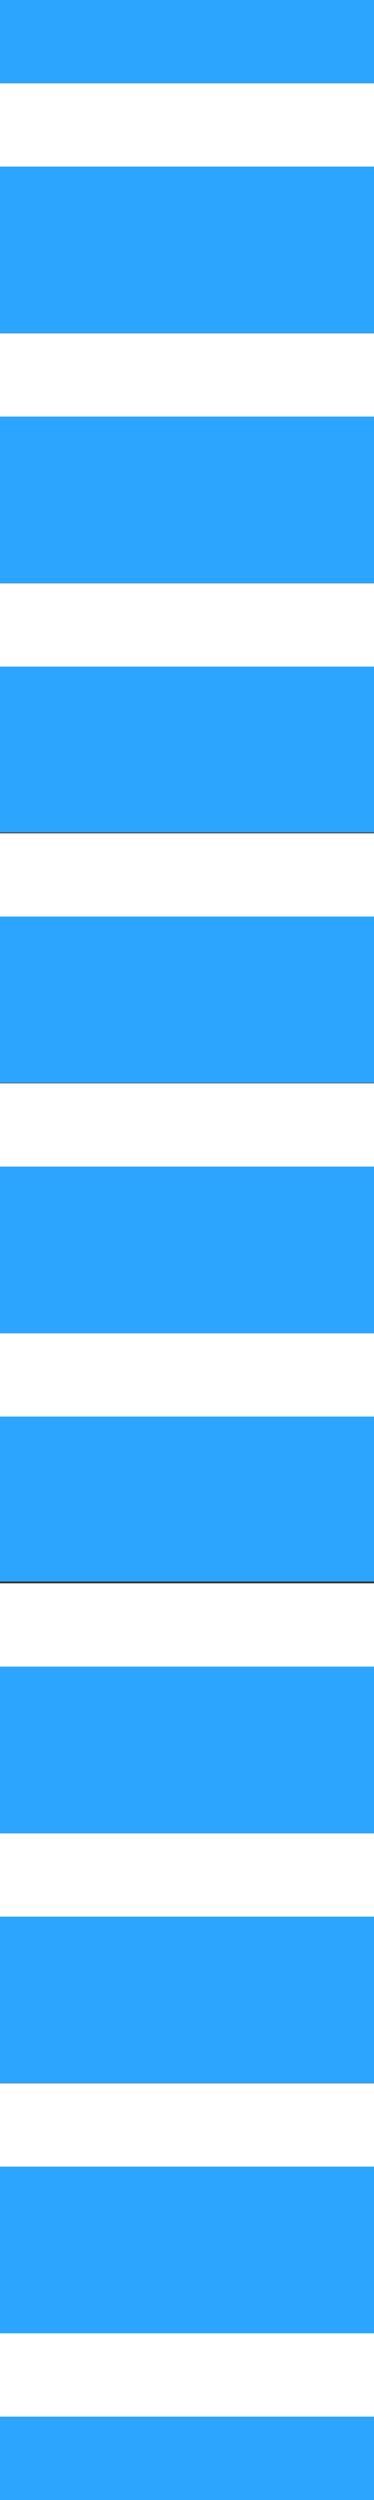
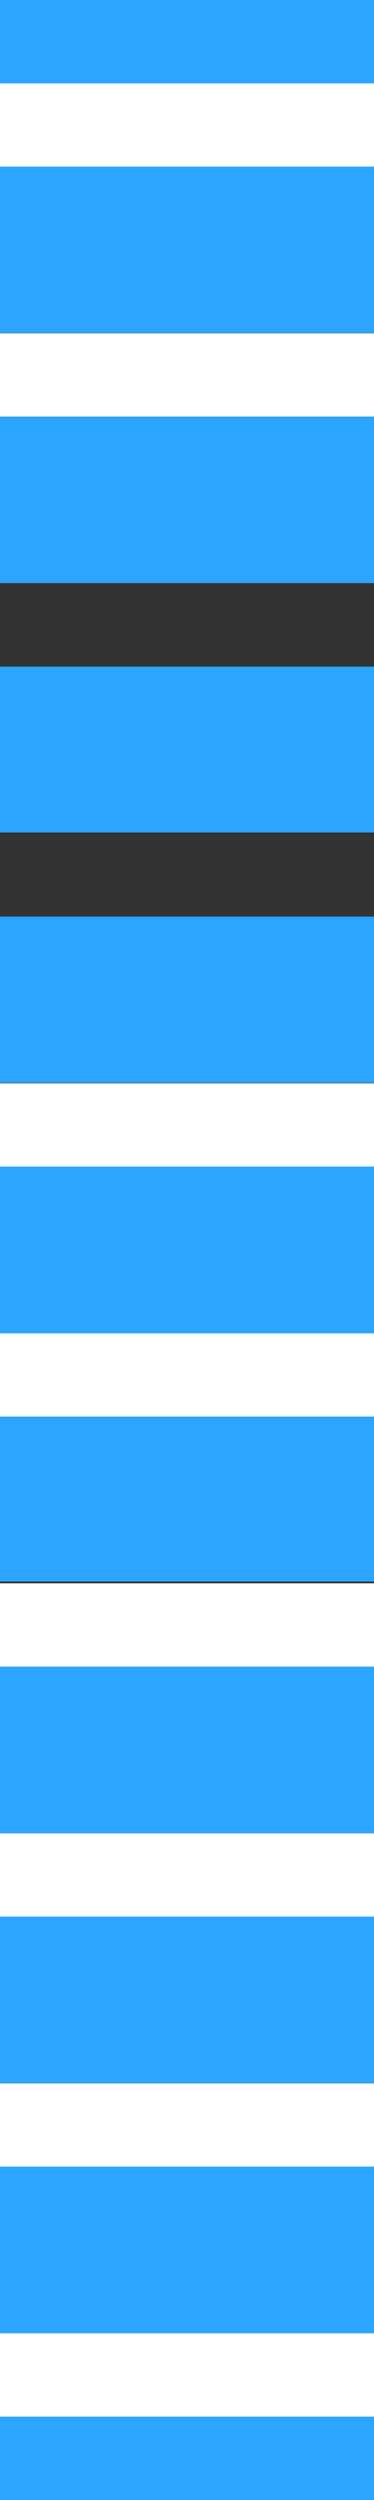
<svg xmlns="http://www.w3.org/2000/svg" id="Calque_1" data-name="Calque 1" version="1.1" viewBox="0 0 282.81 1885.86">
  <rect x="0" y="0" width="282.81" height="1885.86" fill="#333333" stroke="none" />
  <defs>
    <style>
      .cls-1 {
        fill: #fff;
      }

      .cls-1, .cls-2 {
        stroke-width: 0px;
      }

      .cls-2 {
        fill: #2ba5ff;
      }
    </style>
  </defs>
  <rect class="cls-1" x="0" y="62.85" width="282.81" height="62.85" />
  <rect class="cls-1" x="0" y="251.44" width="282.81" height="62.85" />
-   <rect class="cls-1" x="0" y="440.03" width="282.81" height="62.85" />
-   <rect class="cls-1" x="0" y="628.62" width="282.81" height="62.85" />
  <rect class="cls-1" x="0" y="817.21" width="282.81" height="62.85" />
  <rect class="cls-1" x="0" y="1005.8" width="282.81" height="62.85" />
  <rect class="cls-1" x="0" y="1194.4" width="282.81" height="62.85" />
  <rect class="cls-1" x="0" y="1382.99" width="282.81" height="62.85" />
  <rect class="cls-1" x="0" y="1571.58" width="282.81" height="62.85" />
  <g>
    <rect class="cls-2" x="0" y="125.69" width="282.81" height="125.59" />
    <rect class="cls-2" x="0" y="0" width="282.81" height="62.85" />
    <rect class="cls-2" x="0" y="314.28" width="282.81" height="125.61" />
    <rect class="cls-2" x="0" y="502.88" width="282.81" height="125.11" />
    <rect class="cls-2" x="0" y="691.47" width="282.81" height="125.38" />
    <rect class="cls-2" x="0" y="880.06" width="282.81" height="125.75" />
    <rect class="cls-2" x="0" y="1068.65" width="282.81" height="124.37" />
    <rect class="cls-2" x="0" y="1257.24" width="282.81" height="125.69" />
    <rect class="cls-2" x="0" y="1445.83" width="282.81" height="125.58" />
    <rect class="cls-2" x="0" y="1634.43" width="282.81" height="125.86" />
    <rect class="cls-2" x="0" y="1823.02" width="282.81" height="62.85" />
  </g>
  <rect class="cls-1" x="0" y="1760.17" width="282.81" height="62.85" />
</svg>